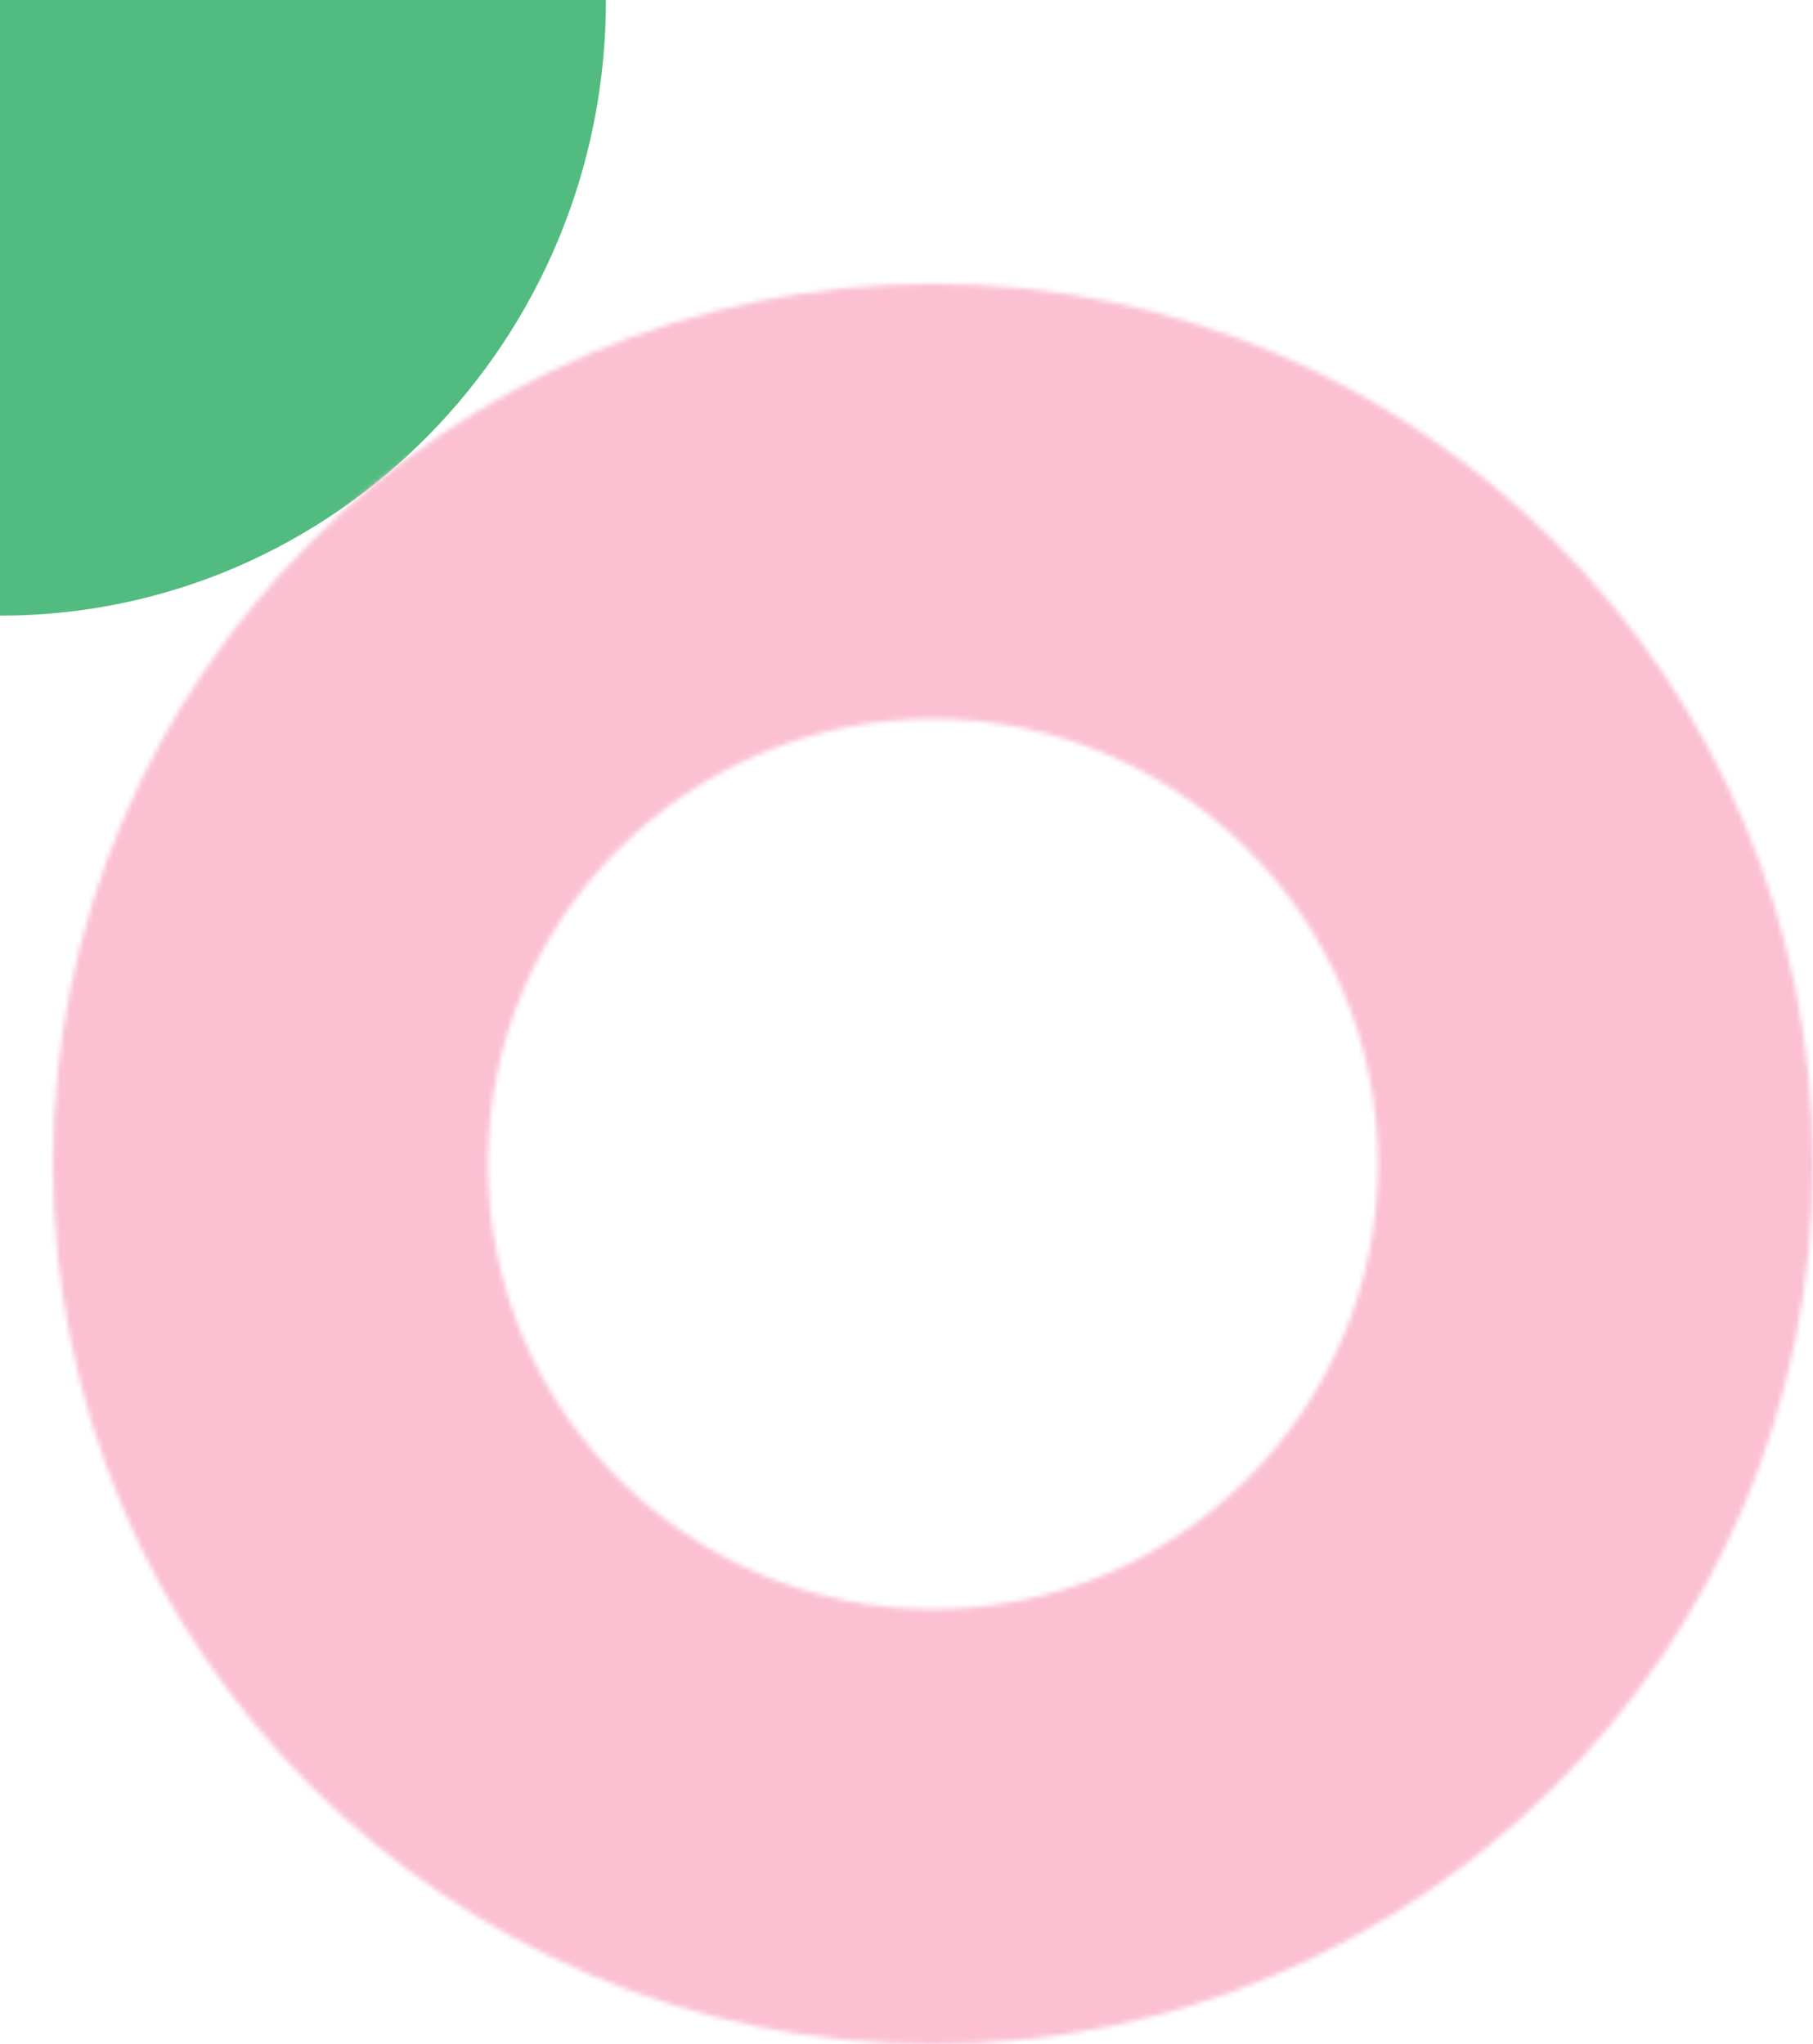
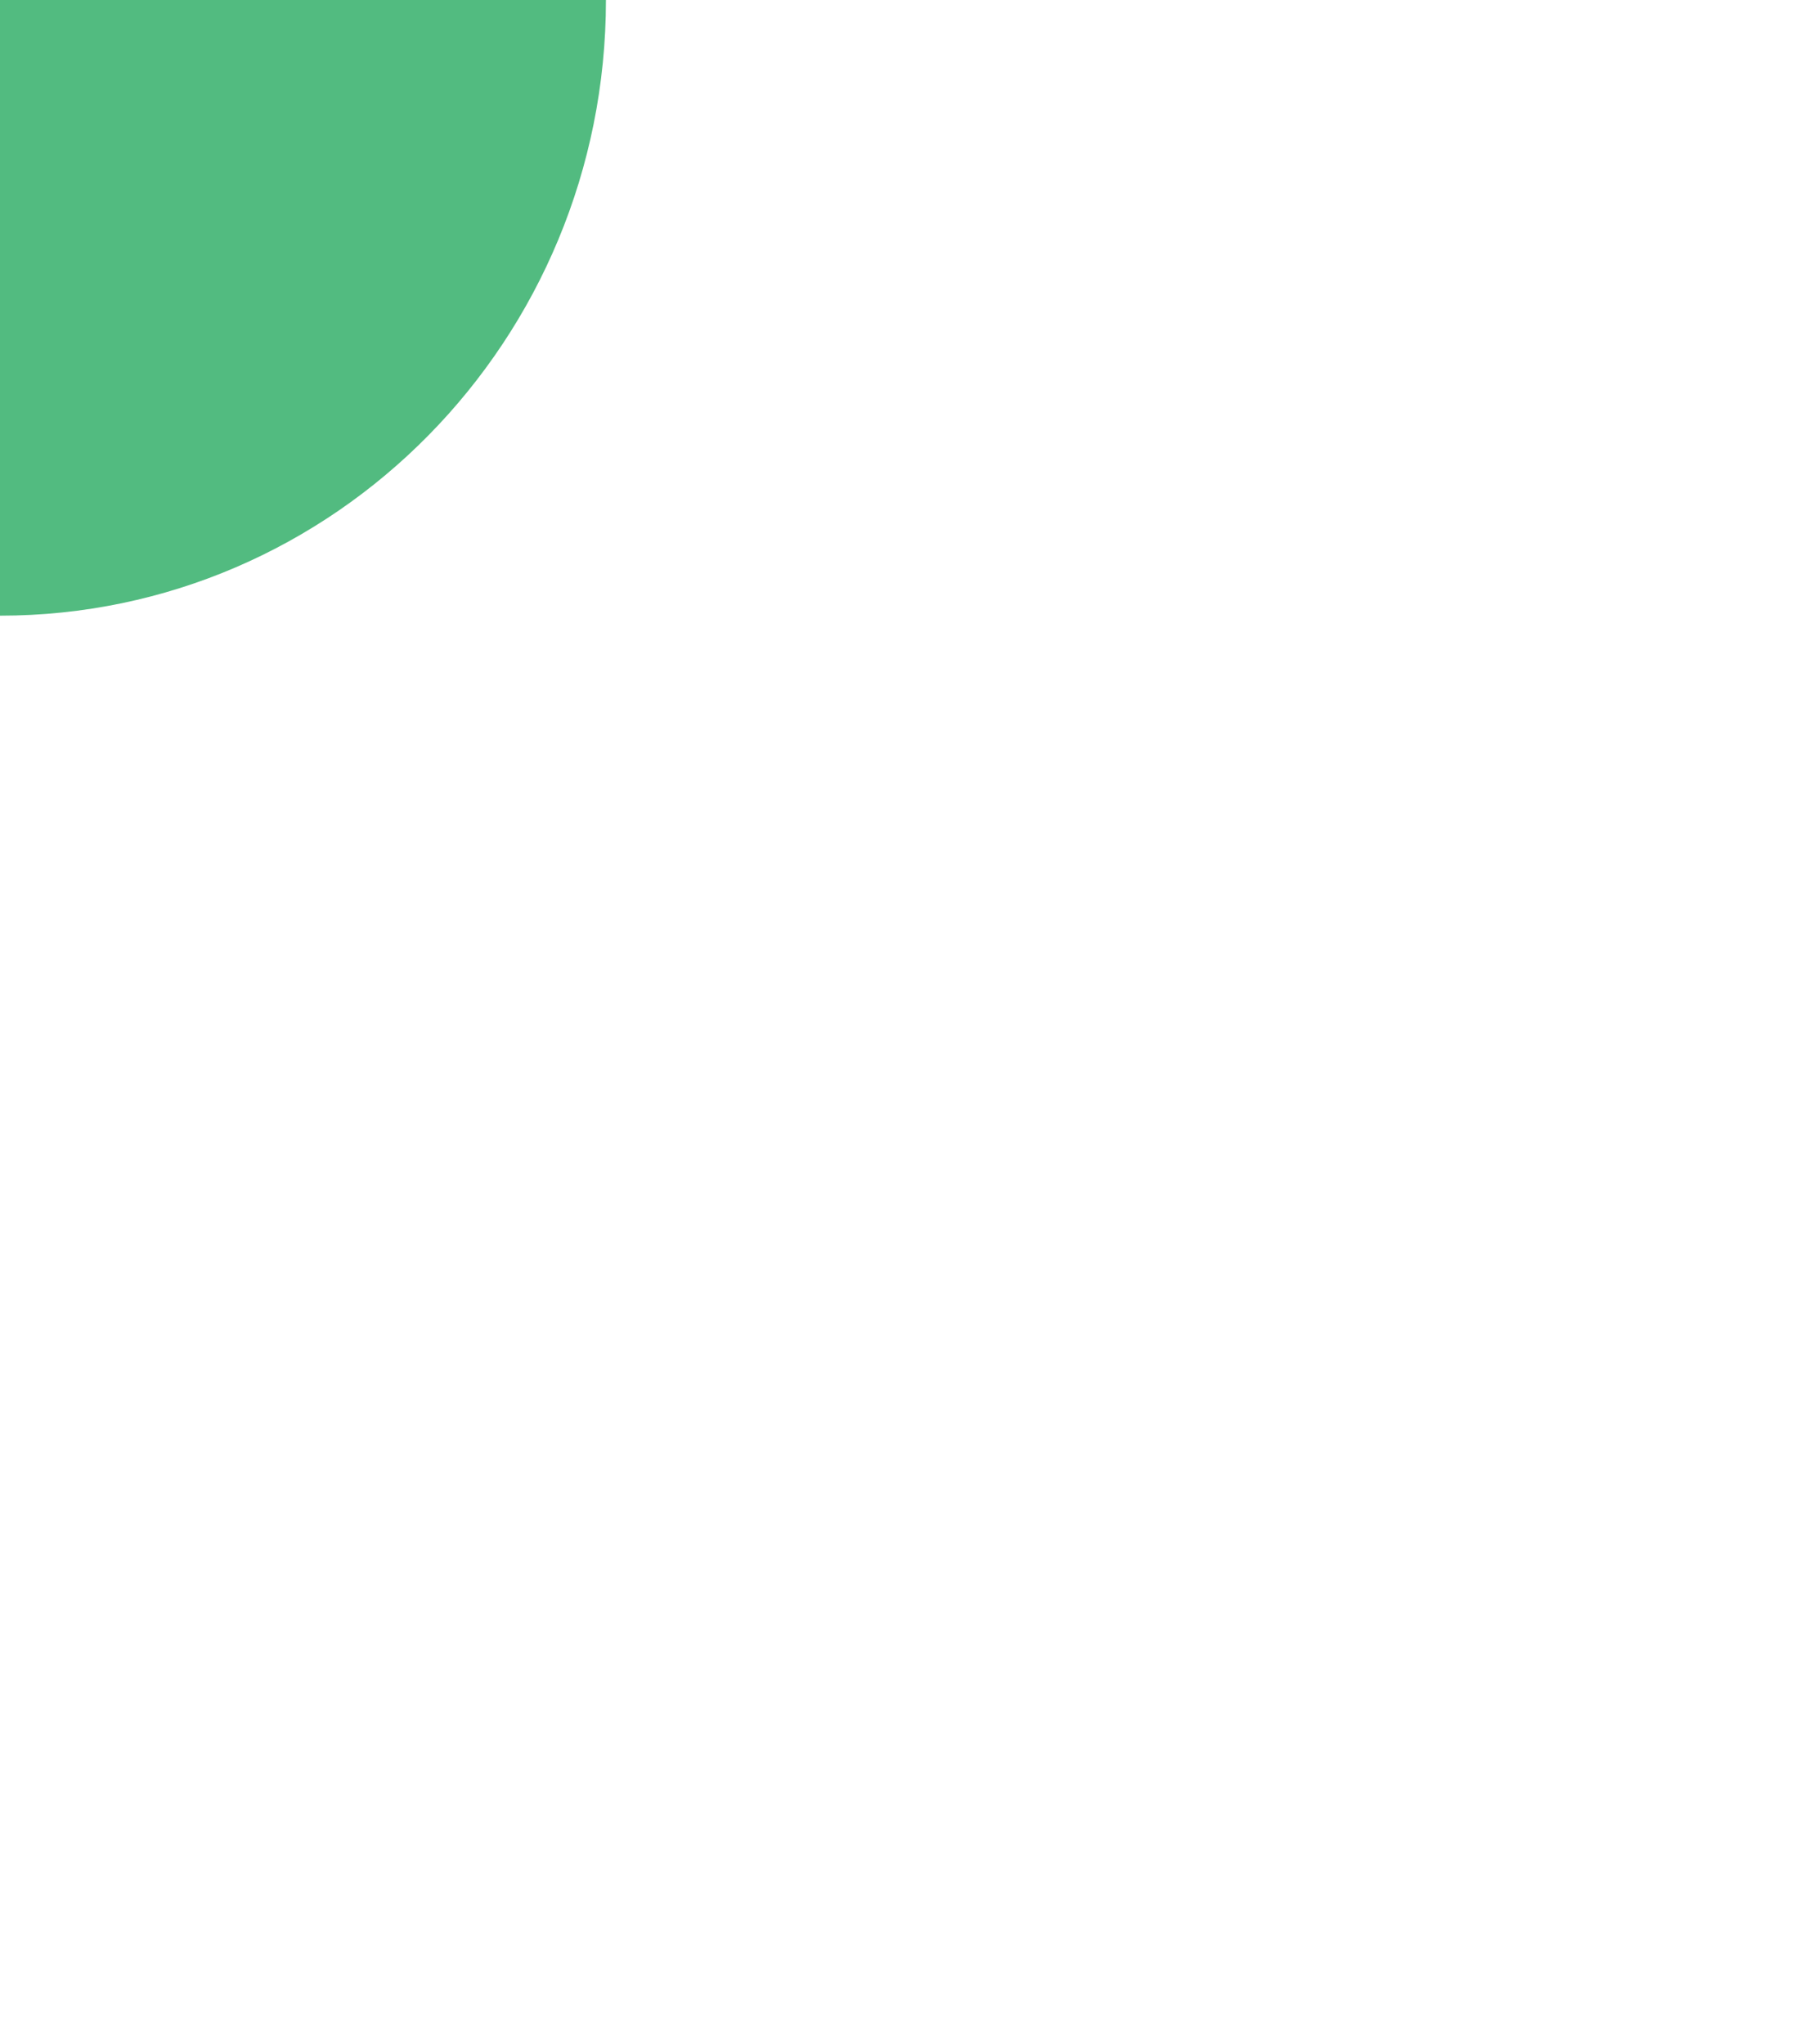
<svg xmlns="http://www.w3.org/2000/svg" width="377" height="425" viewBox="0 0 377 425" fill="none">
  <path d="M126 0L7.62939e-06 -5.57684e-06L2.10377e-06 128C69.587 128 126 70.691 126 0Z" fill="#52BB80" />
  <mask id="mask0_5001_5" style="mask-type:alpha" maskUnits="userSpaceOnUse" x="11" y="59" width="366" height="366">
-     <path d="M11 242C11 141.098 93.098 59 194 59C294.902 59 377 141.098 377 242C377 342.902 294.902 425 194 425C93.098 425 11 342.902 11 242ZM286.552 242C286.552 190.97 245.03 149.448 194 149.448C142.97 149.448 101.448 190.97 101.448 242C101.448 293.03 142.97 334.552 194 334.552C245.03 334.552 286.552 293.03 286.552 242Z" fill="#E3AACA" />
-   </mask>
+     </mask>
  <g mask="url(#mask0_5001_5)">
    <rect x="-20" y="22" width="431" height="424" fill="#FBC1D3" />
  </g>
</svg>